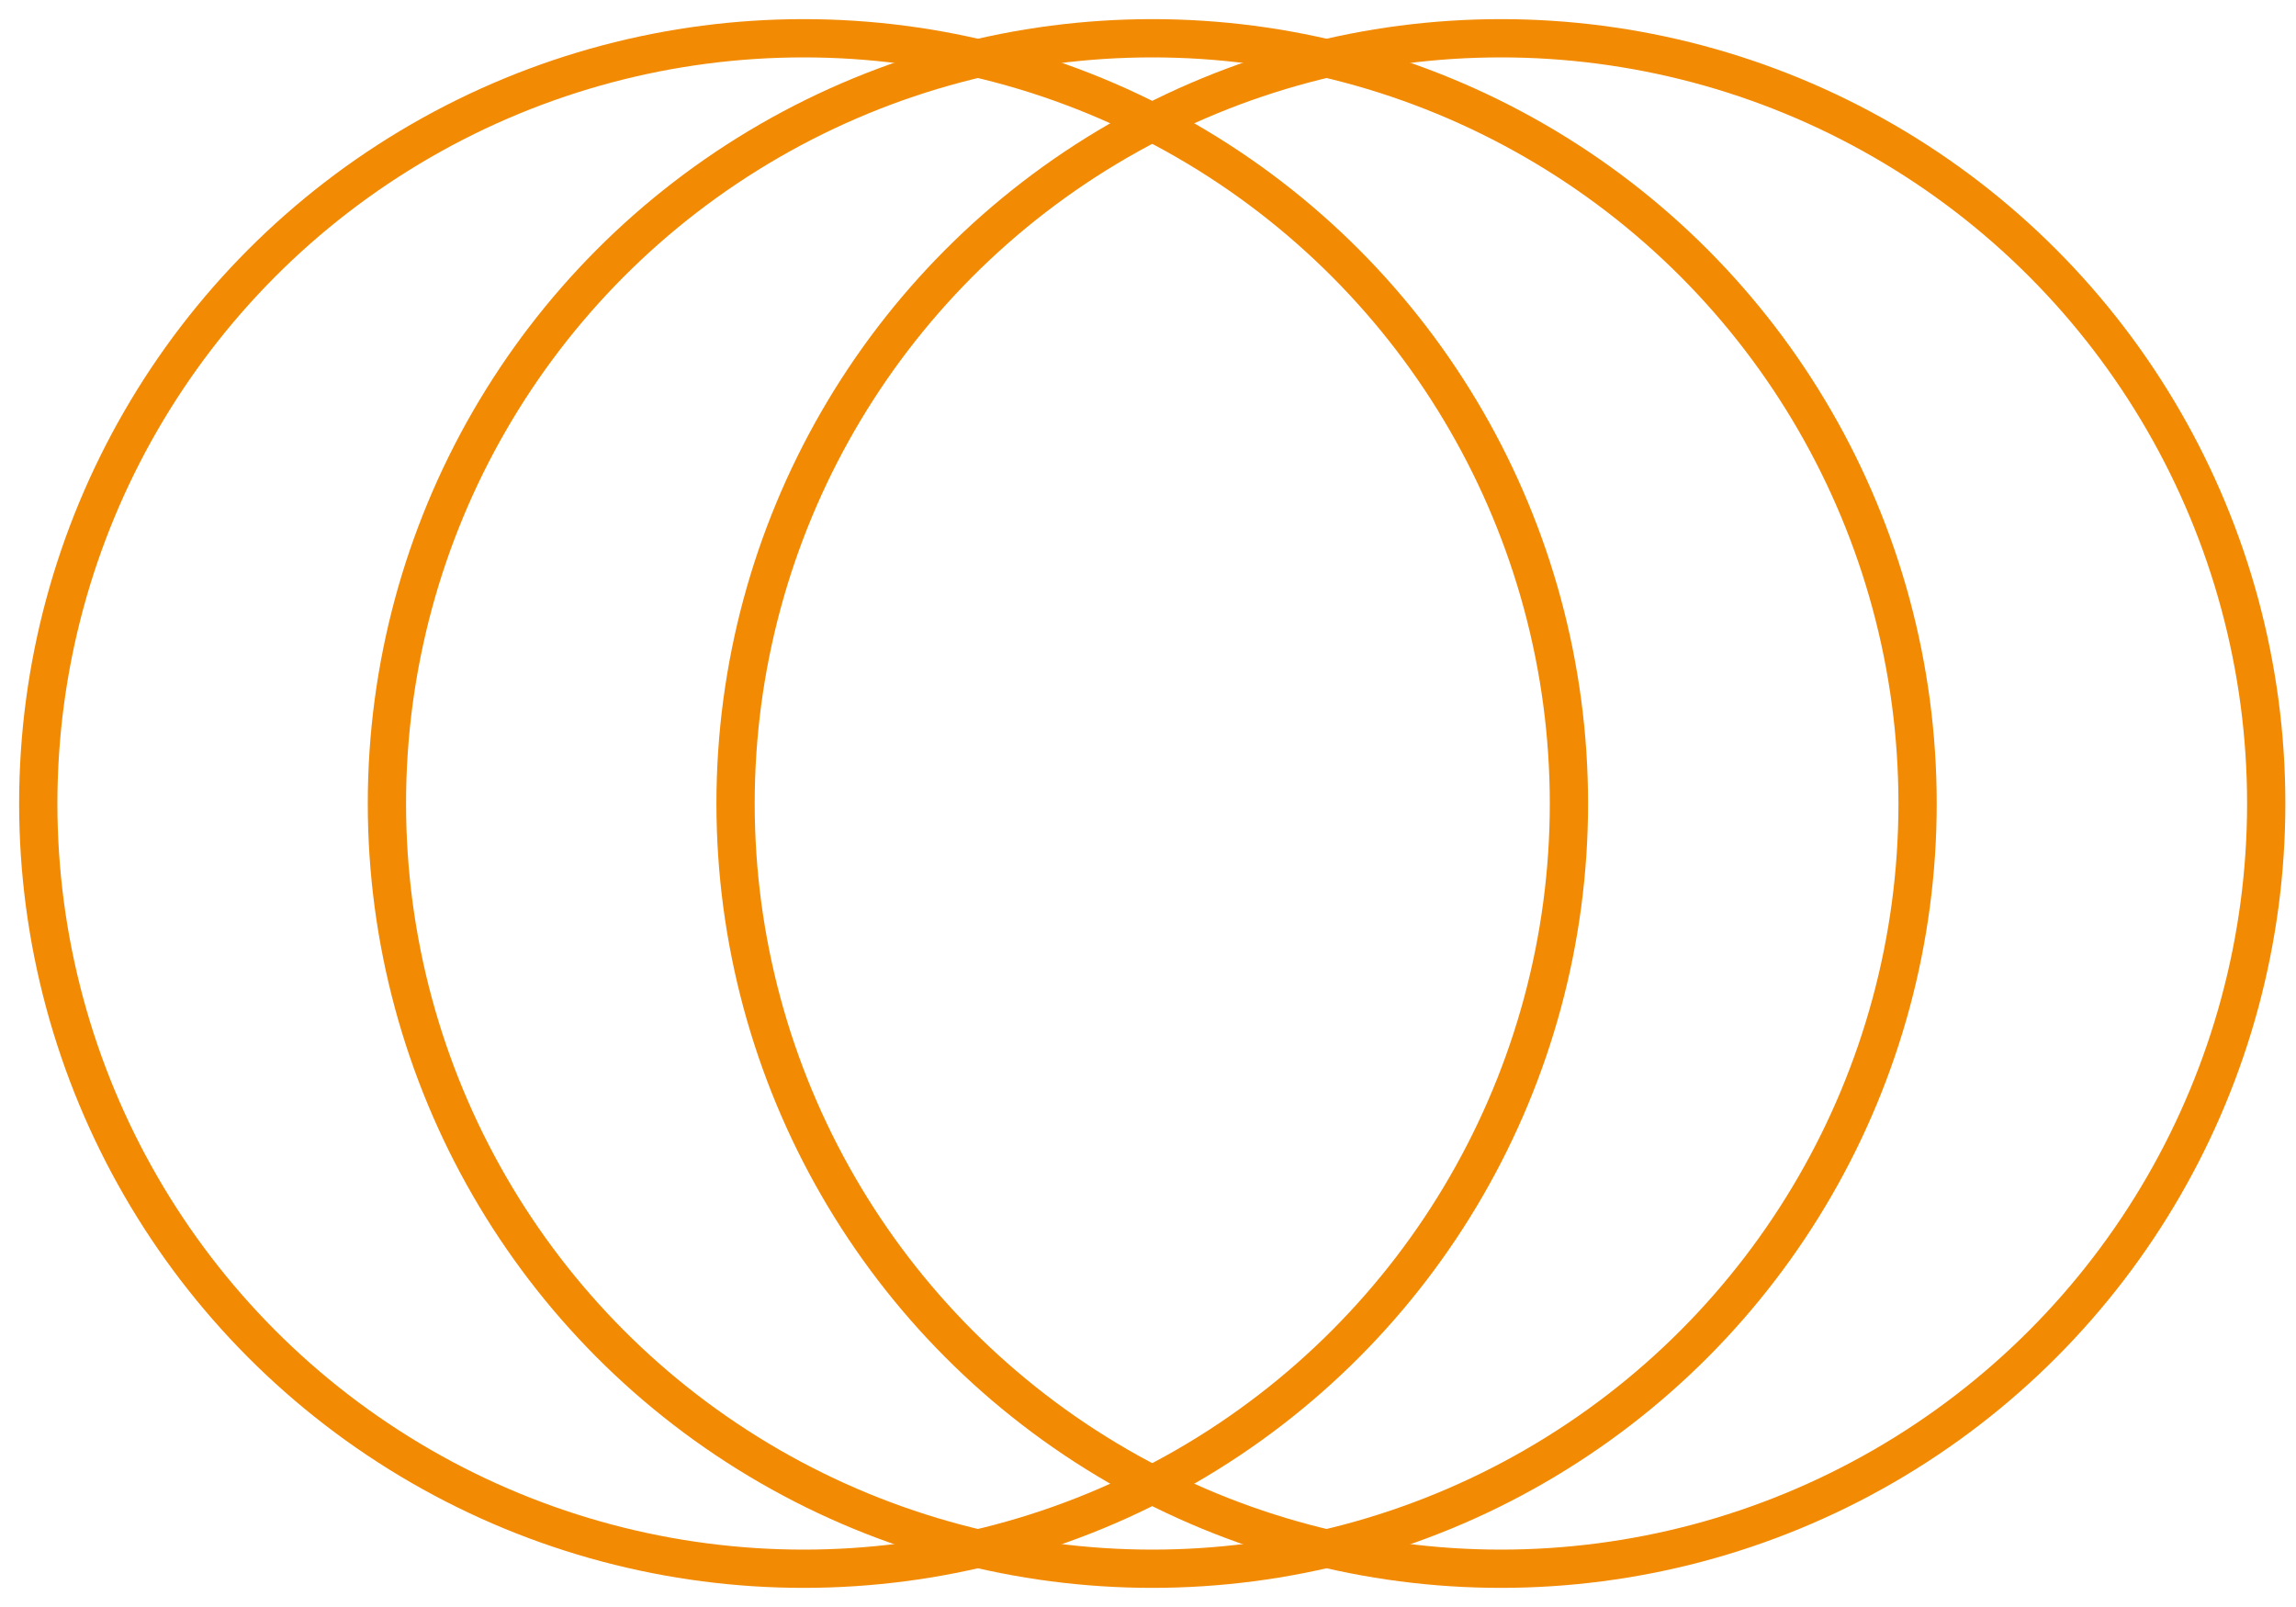
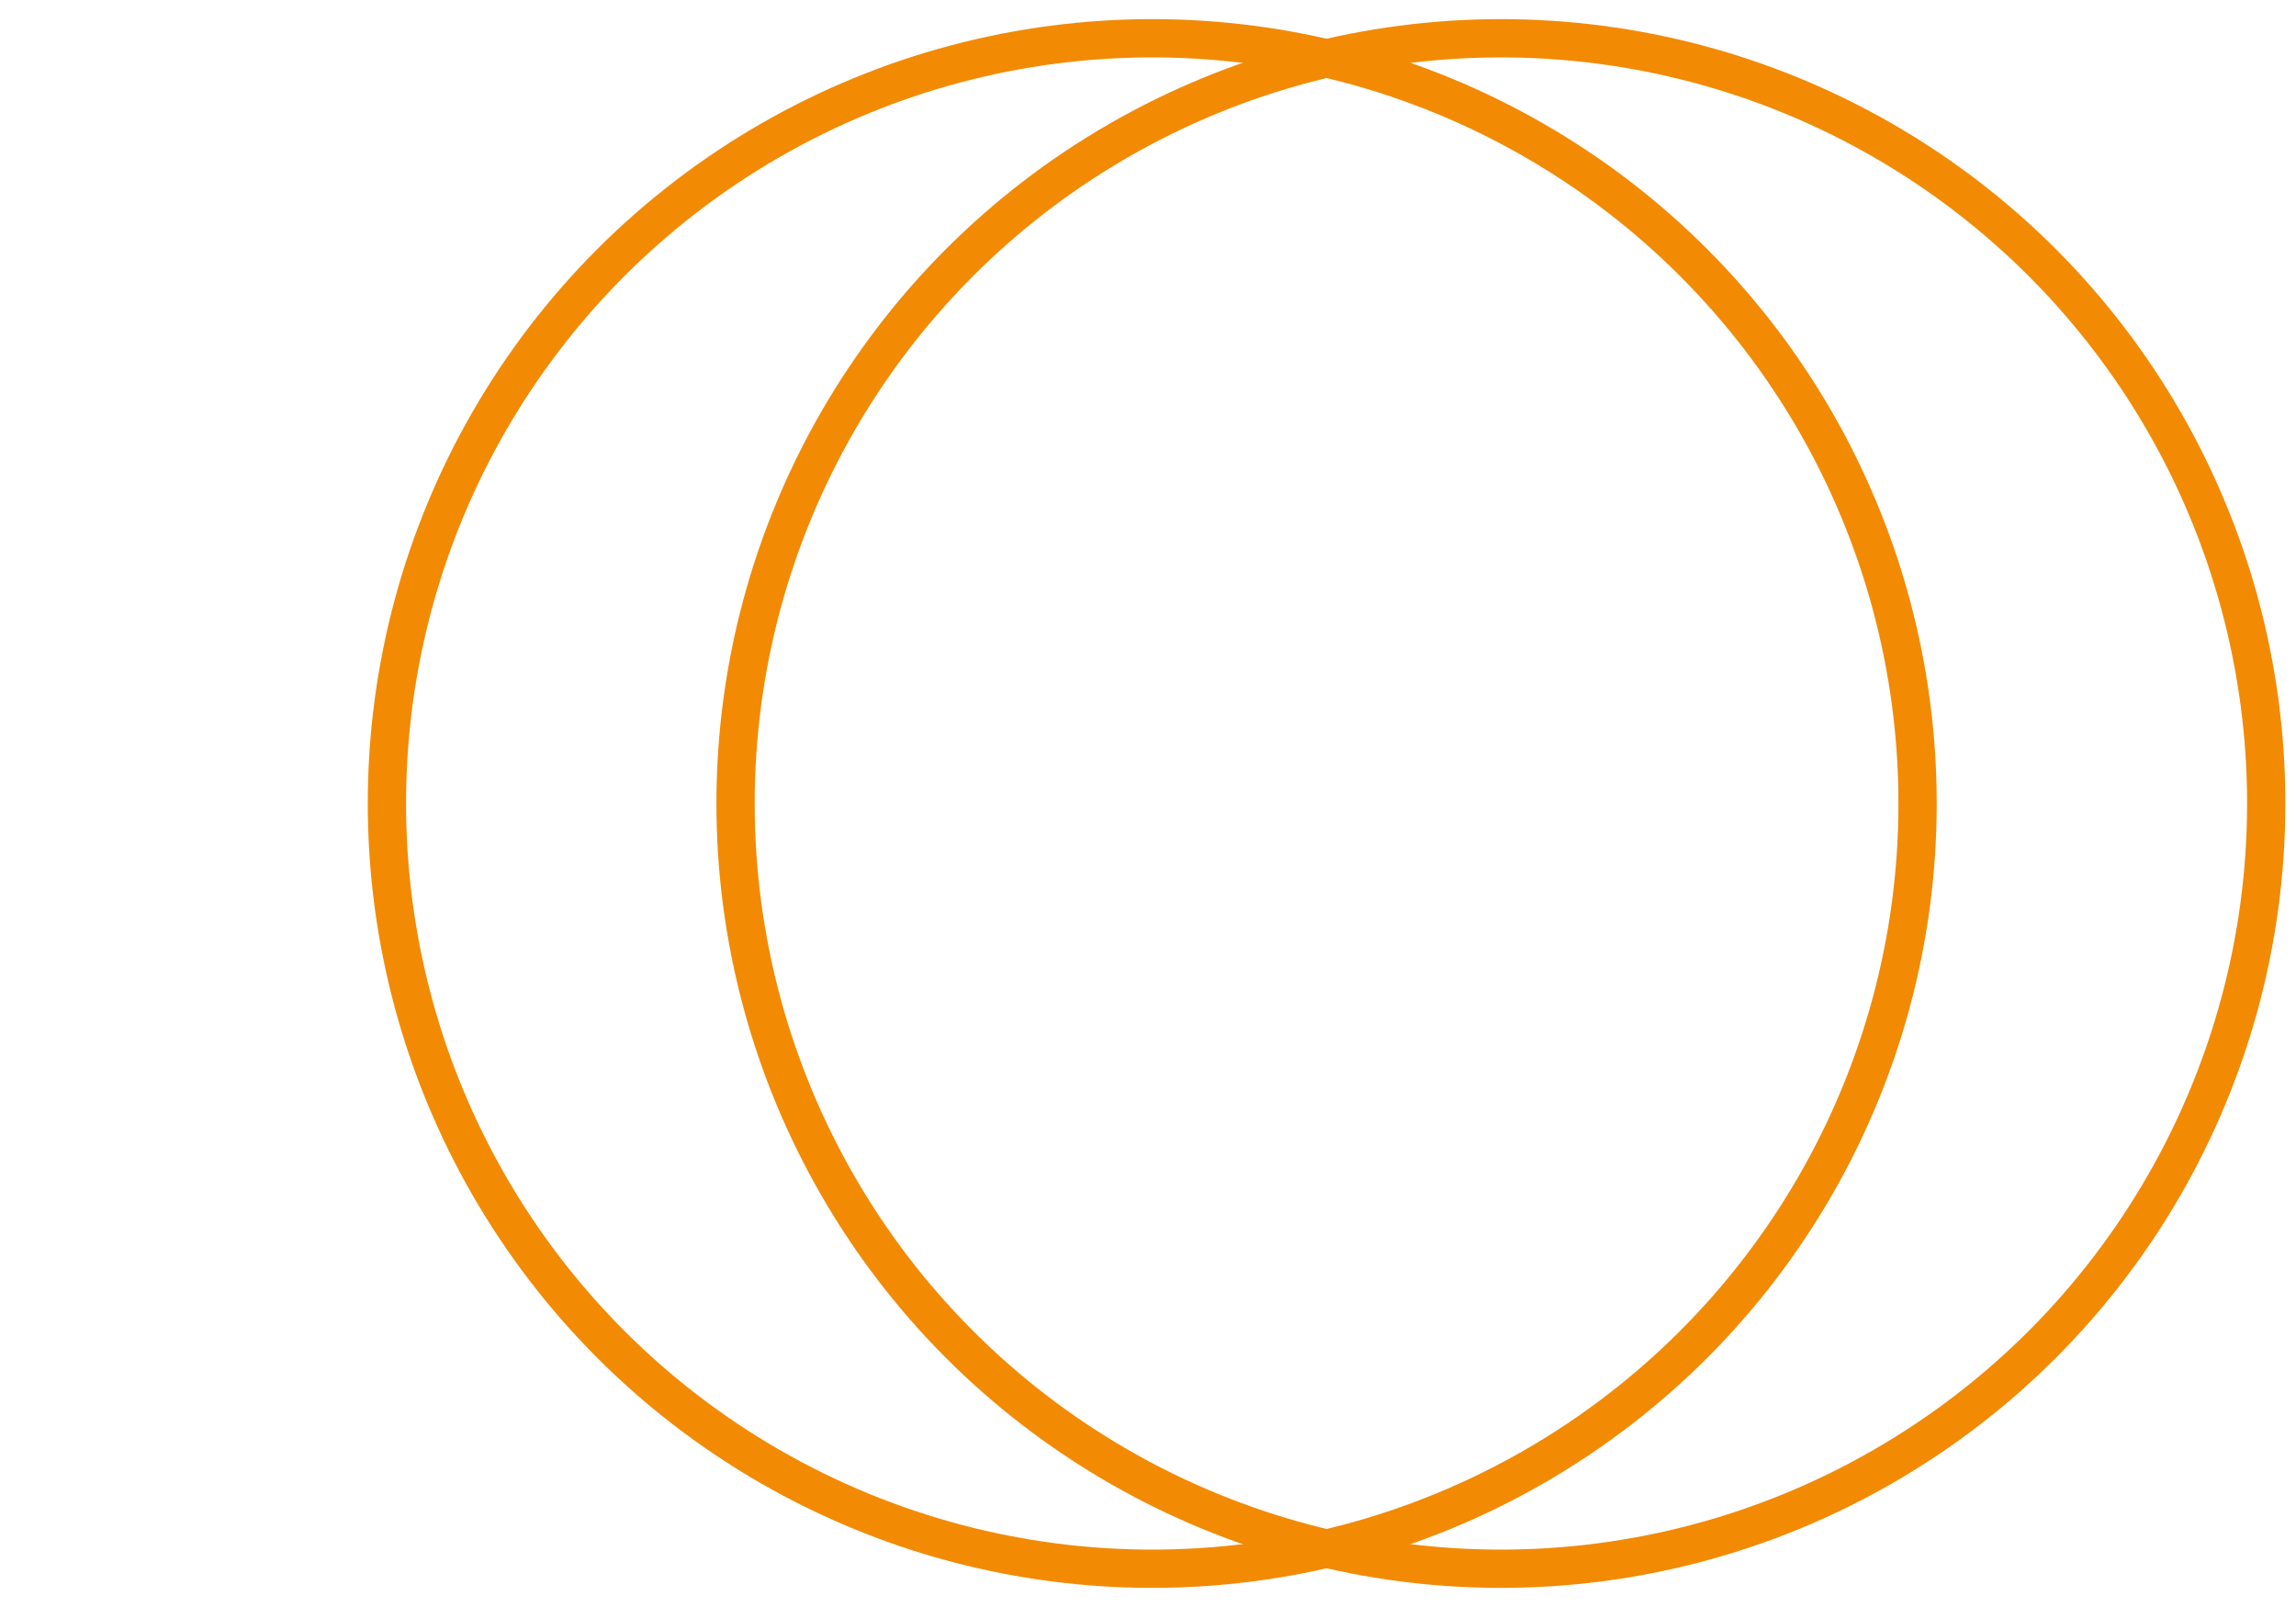
<svg xmlns="http://www.w3.org/2000/svg" width="60px" height="42px" viewBox="0 0 60 42" version="1.1">
  <title>Group 14</title>
  <g id="UI-" stroke="none" stroke-width="1" fill="none" fill-rule="evenodd">
    <g id="Menu-Orange" transform="translate(-744, -105)" stroke="#F28A04">
      <g id="Group-14" transform="translate(745, 106)">
        <circle id="Oval" transform="translate(38.222, 20) scale(-1, 1) rotate(-180) translate(-38.222, -20) " cx="38.222" cy="20" r="20" />
        <circle id="Oval-Copy-2" transform="translate(29.111, 20) scale(-1, 1) rotate(-180) translate(-29.111, -20) " cx="29.111" cy="20" r="20" />
-         <circle id="Oval-Copy-3" transform="translate(20, 20) scale(-1, 1) rotate(-180) translate(-20, -20) " cx="20" cy="20" r="20" />
      </g>
    </g>
  </g>
</svg>